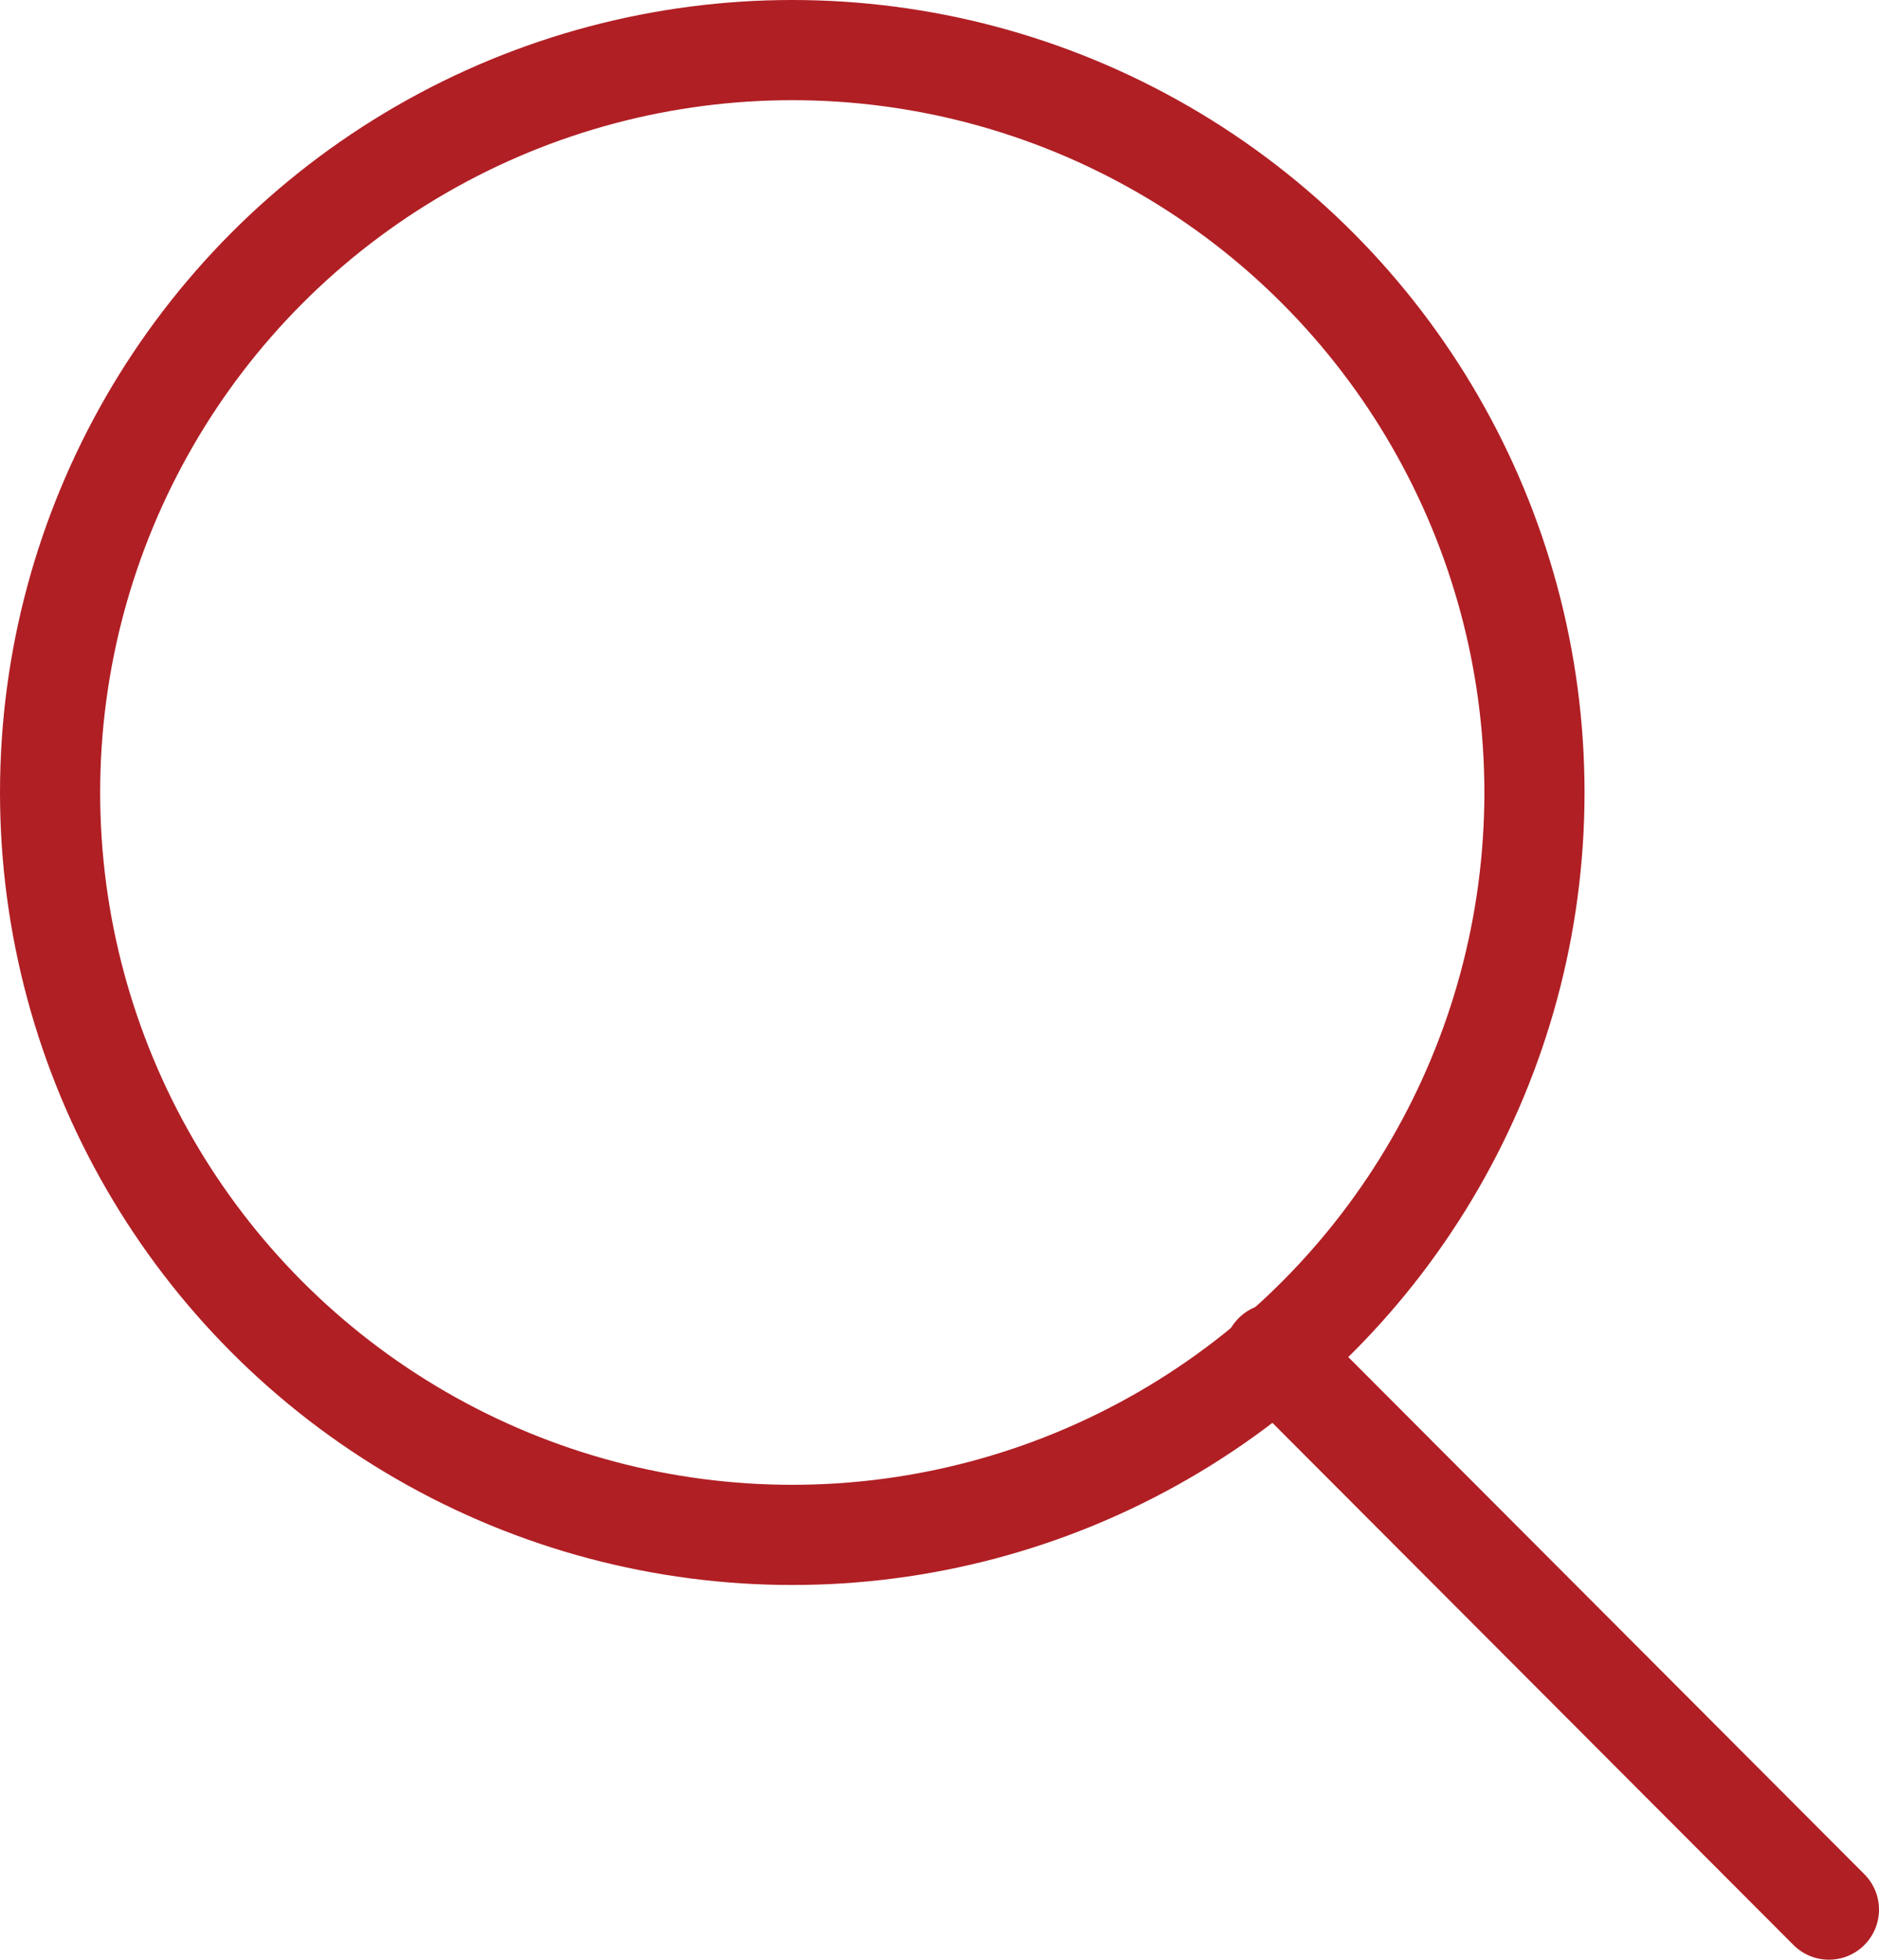
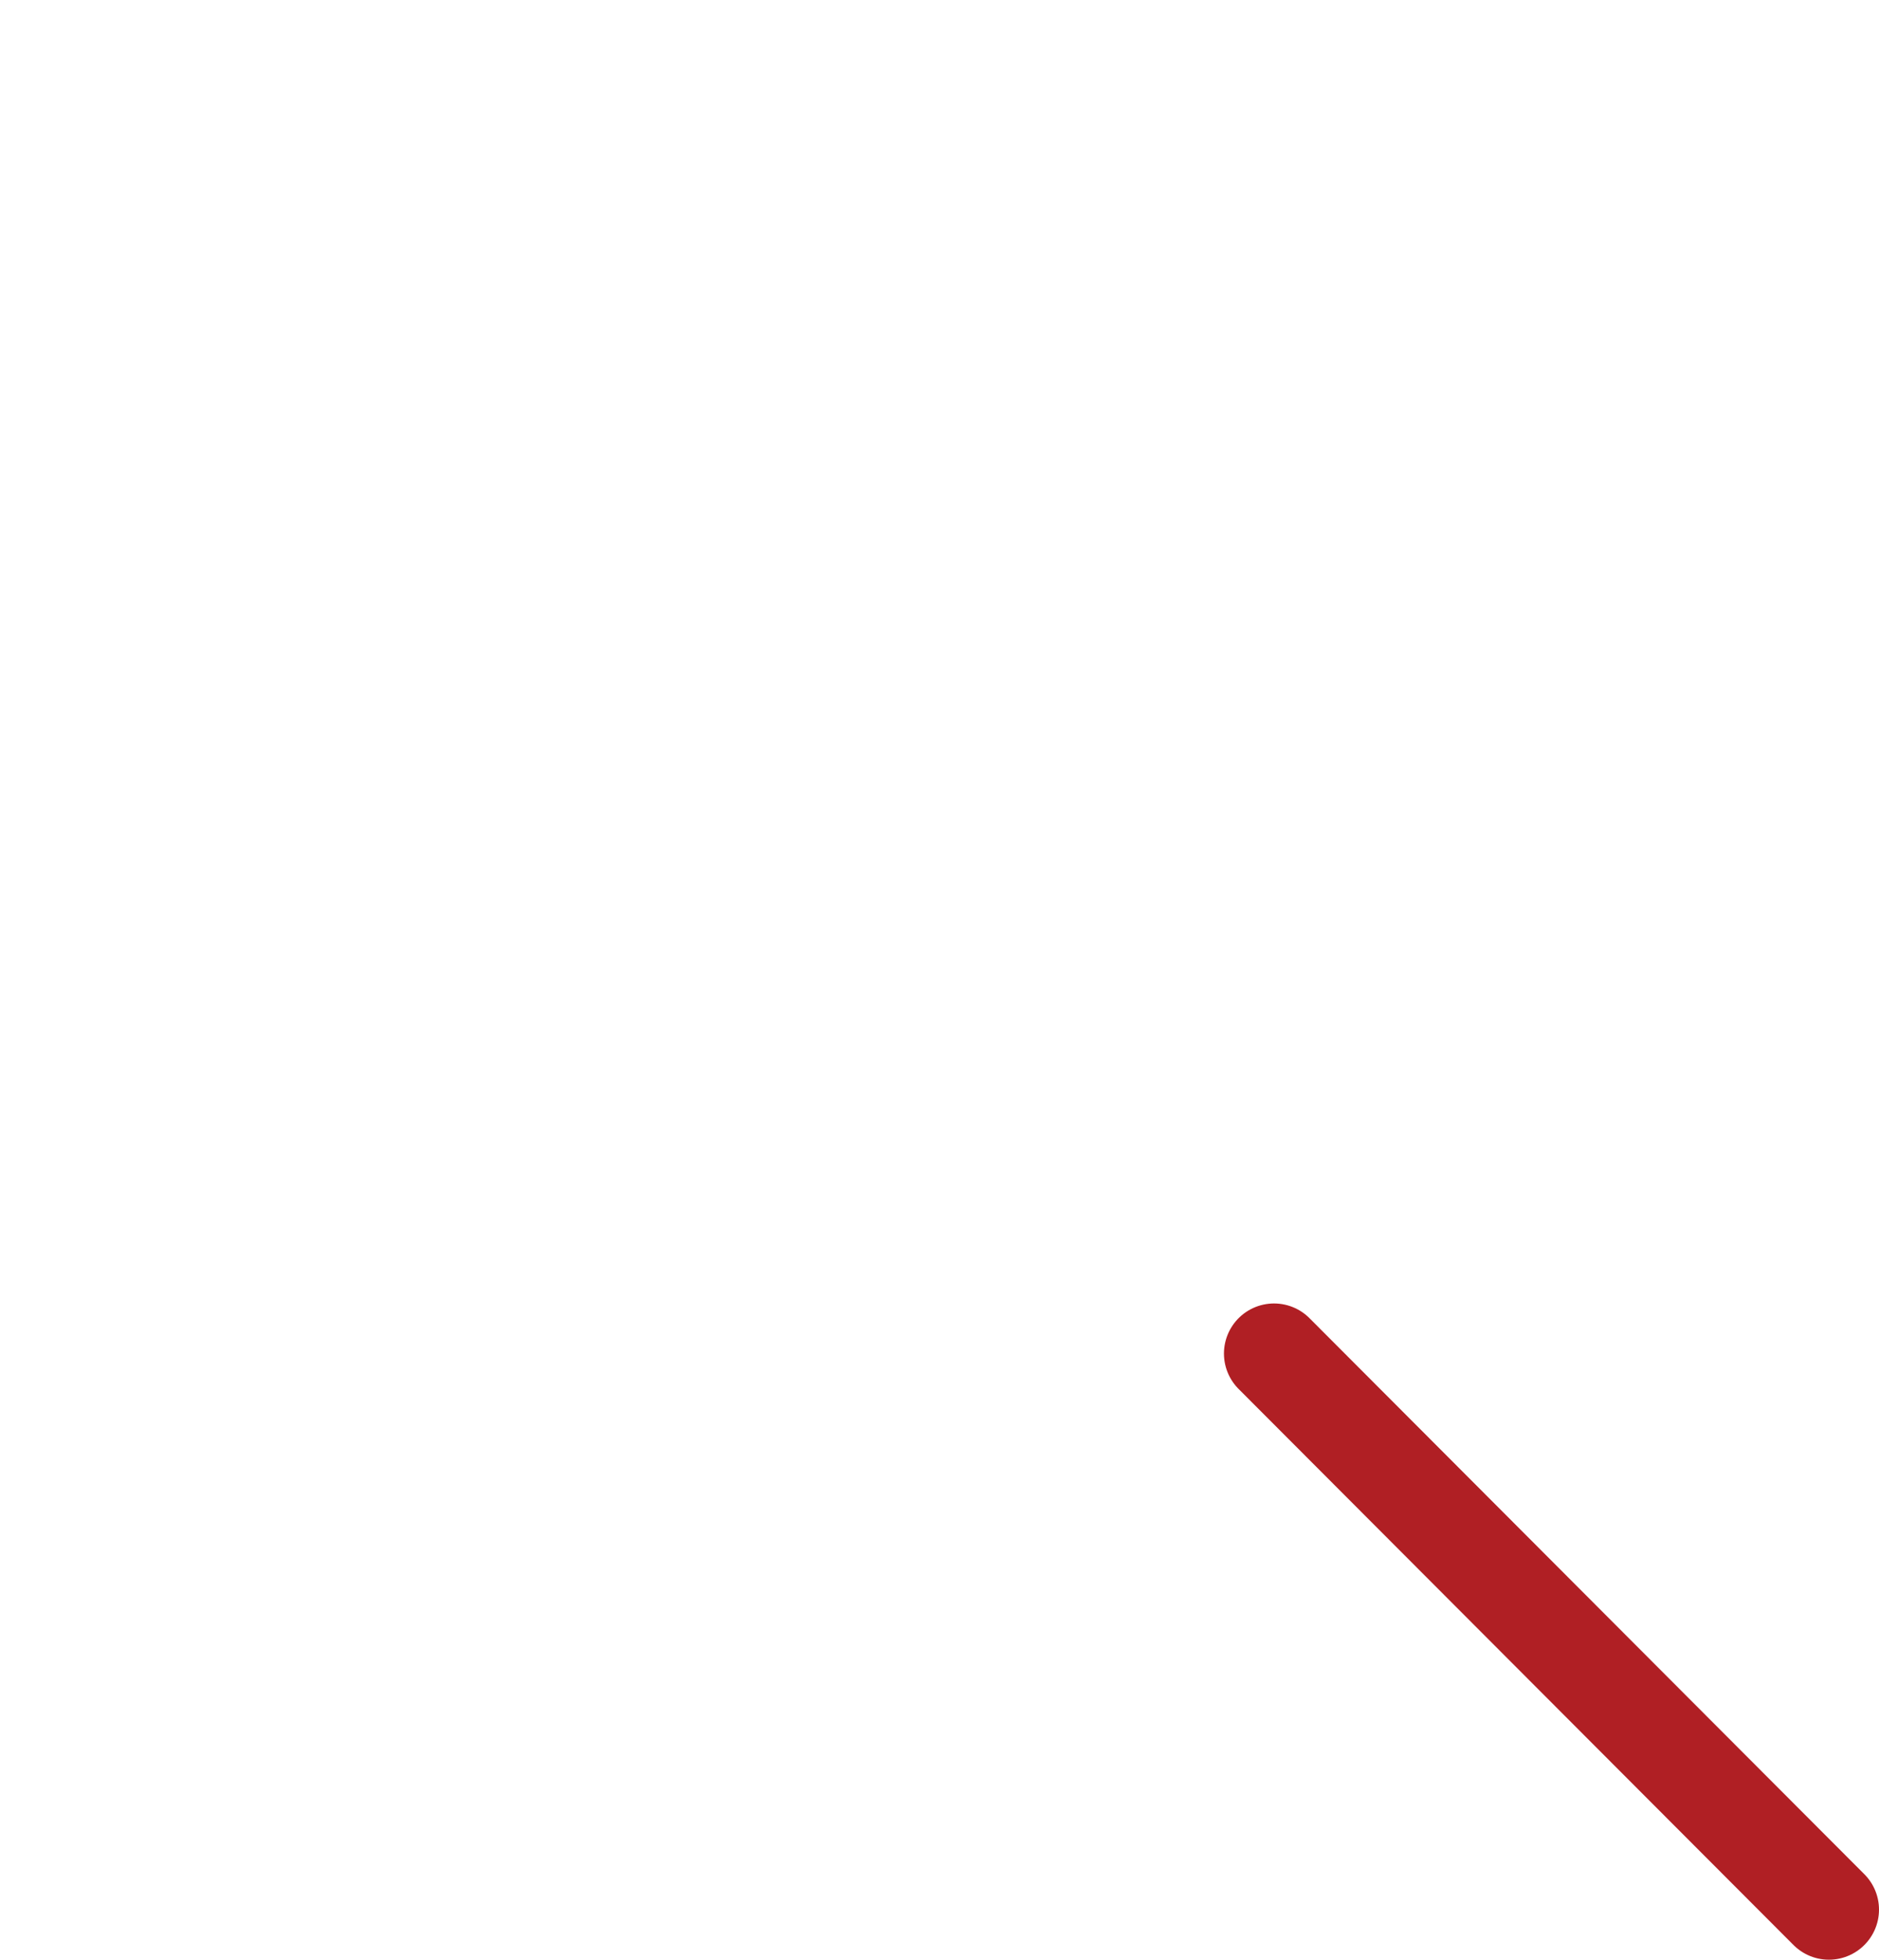
<svg xmlns="http://www.w3.org/2000/svg" id="_レイヤー_2" data-name="レイヤー 2" viewBox="0 0 18.76 19.56">
  <defs>
    <style>
      .cls-1 {
        fill: none;
        stroke: #b01f24;
        stroke-linecap: round;
        stroke-linejoin: round;
      }
    </style>
  </defs>
  <g id="_下地" data-name="下地">
    <g>
-       <circle class="cls-1" cx="7.91" cy="7.91" r="7.41" />
      <line class="cls-1" x1="12.72" y1="13.51" x2="18.26" y2="19.06" />
    </g>
  </g>
</svg>